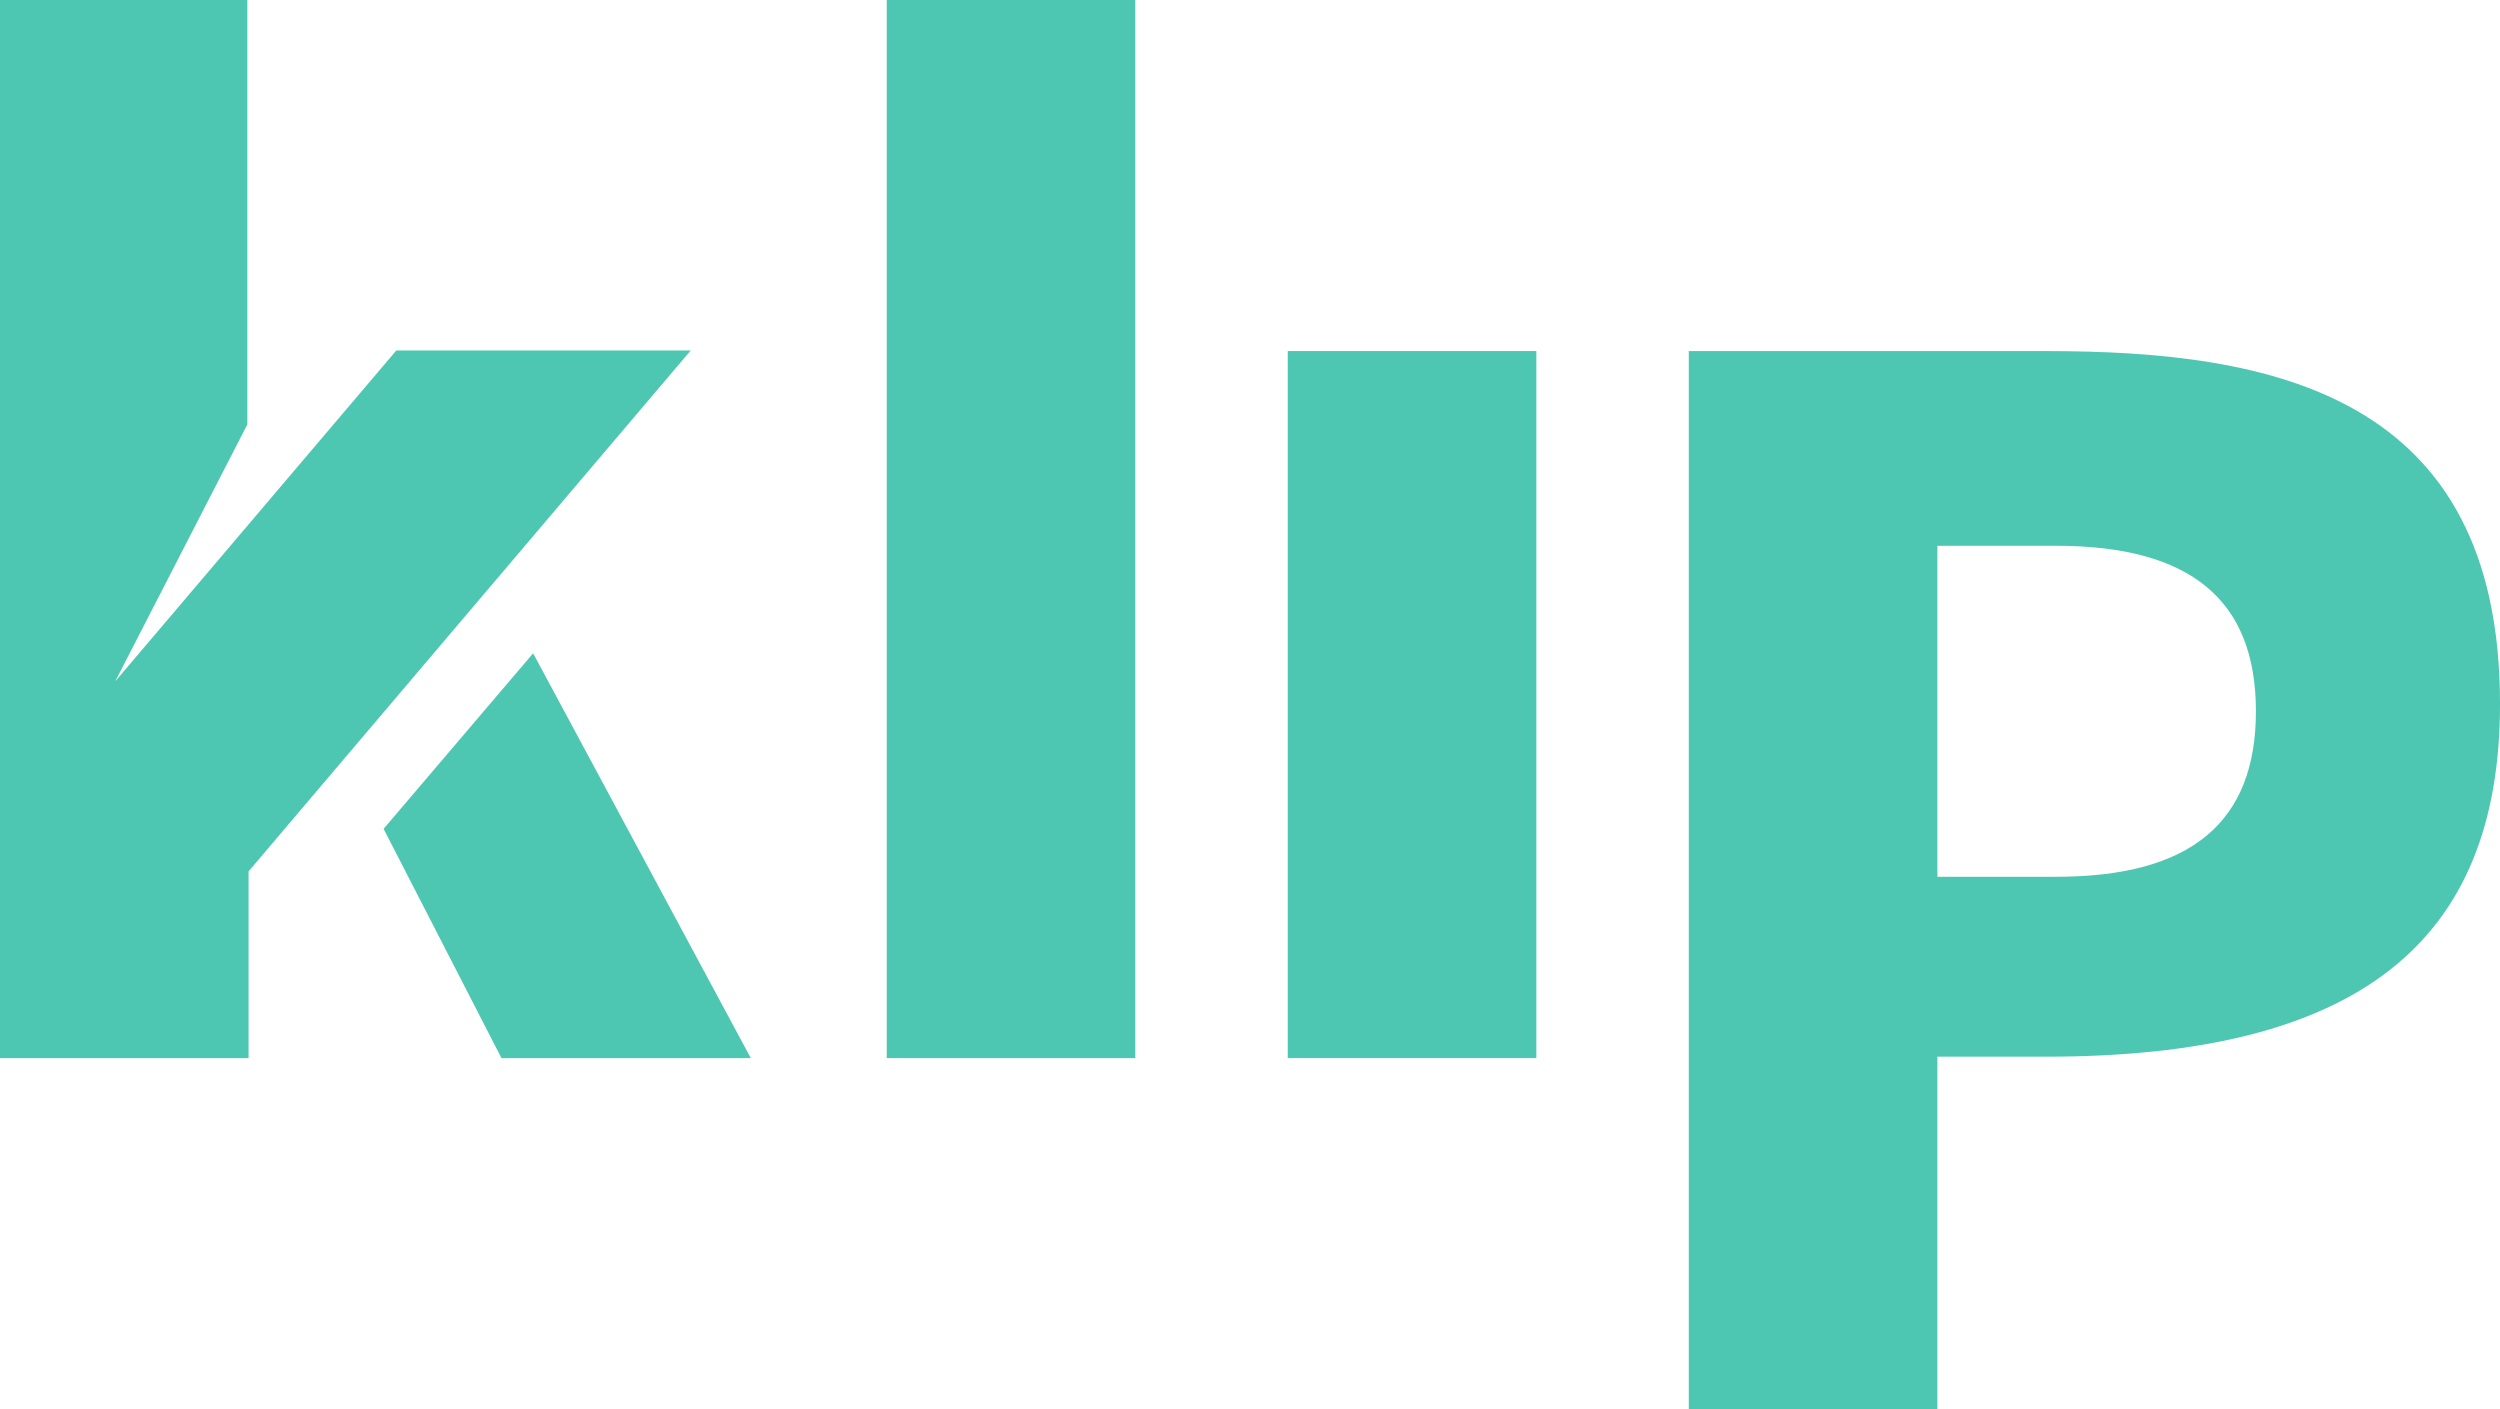
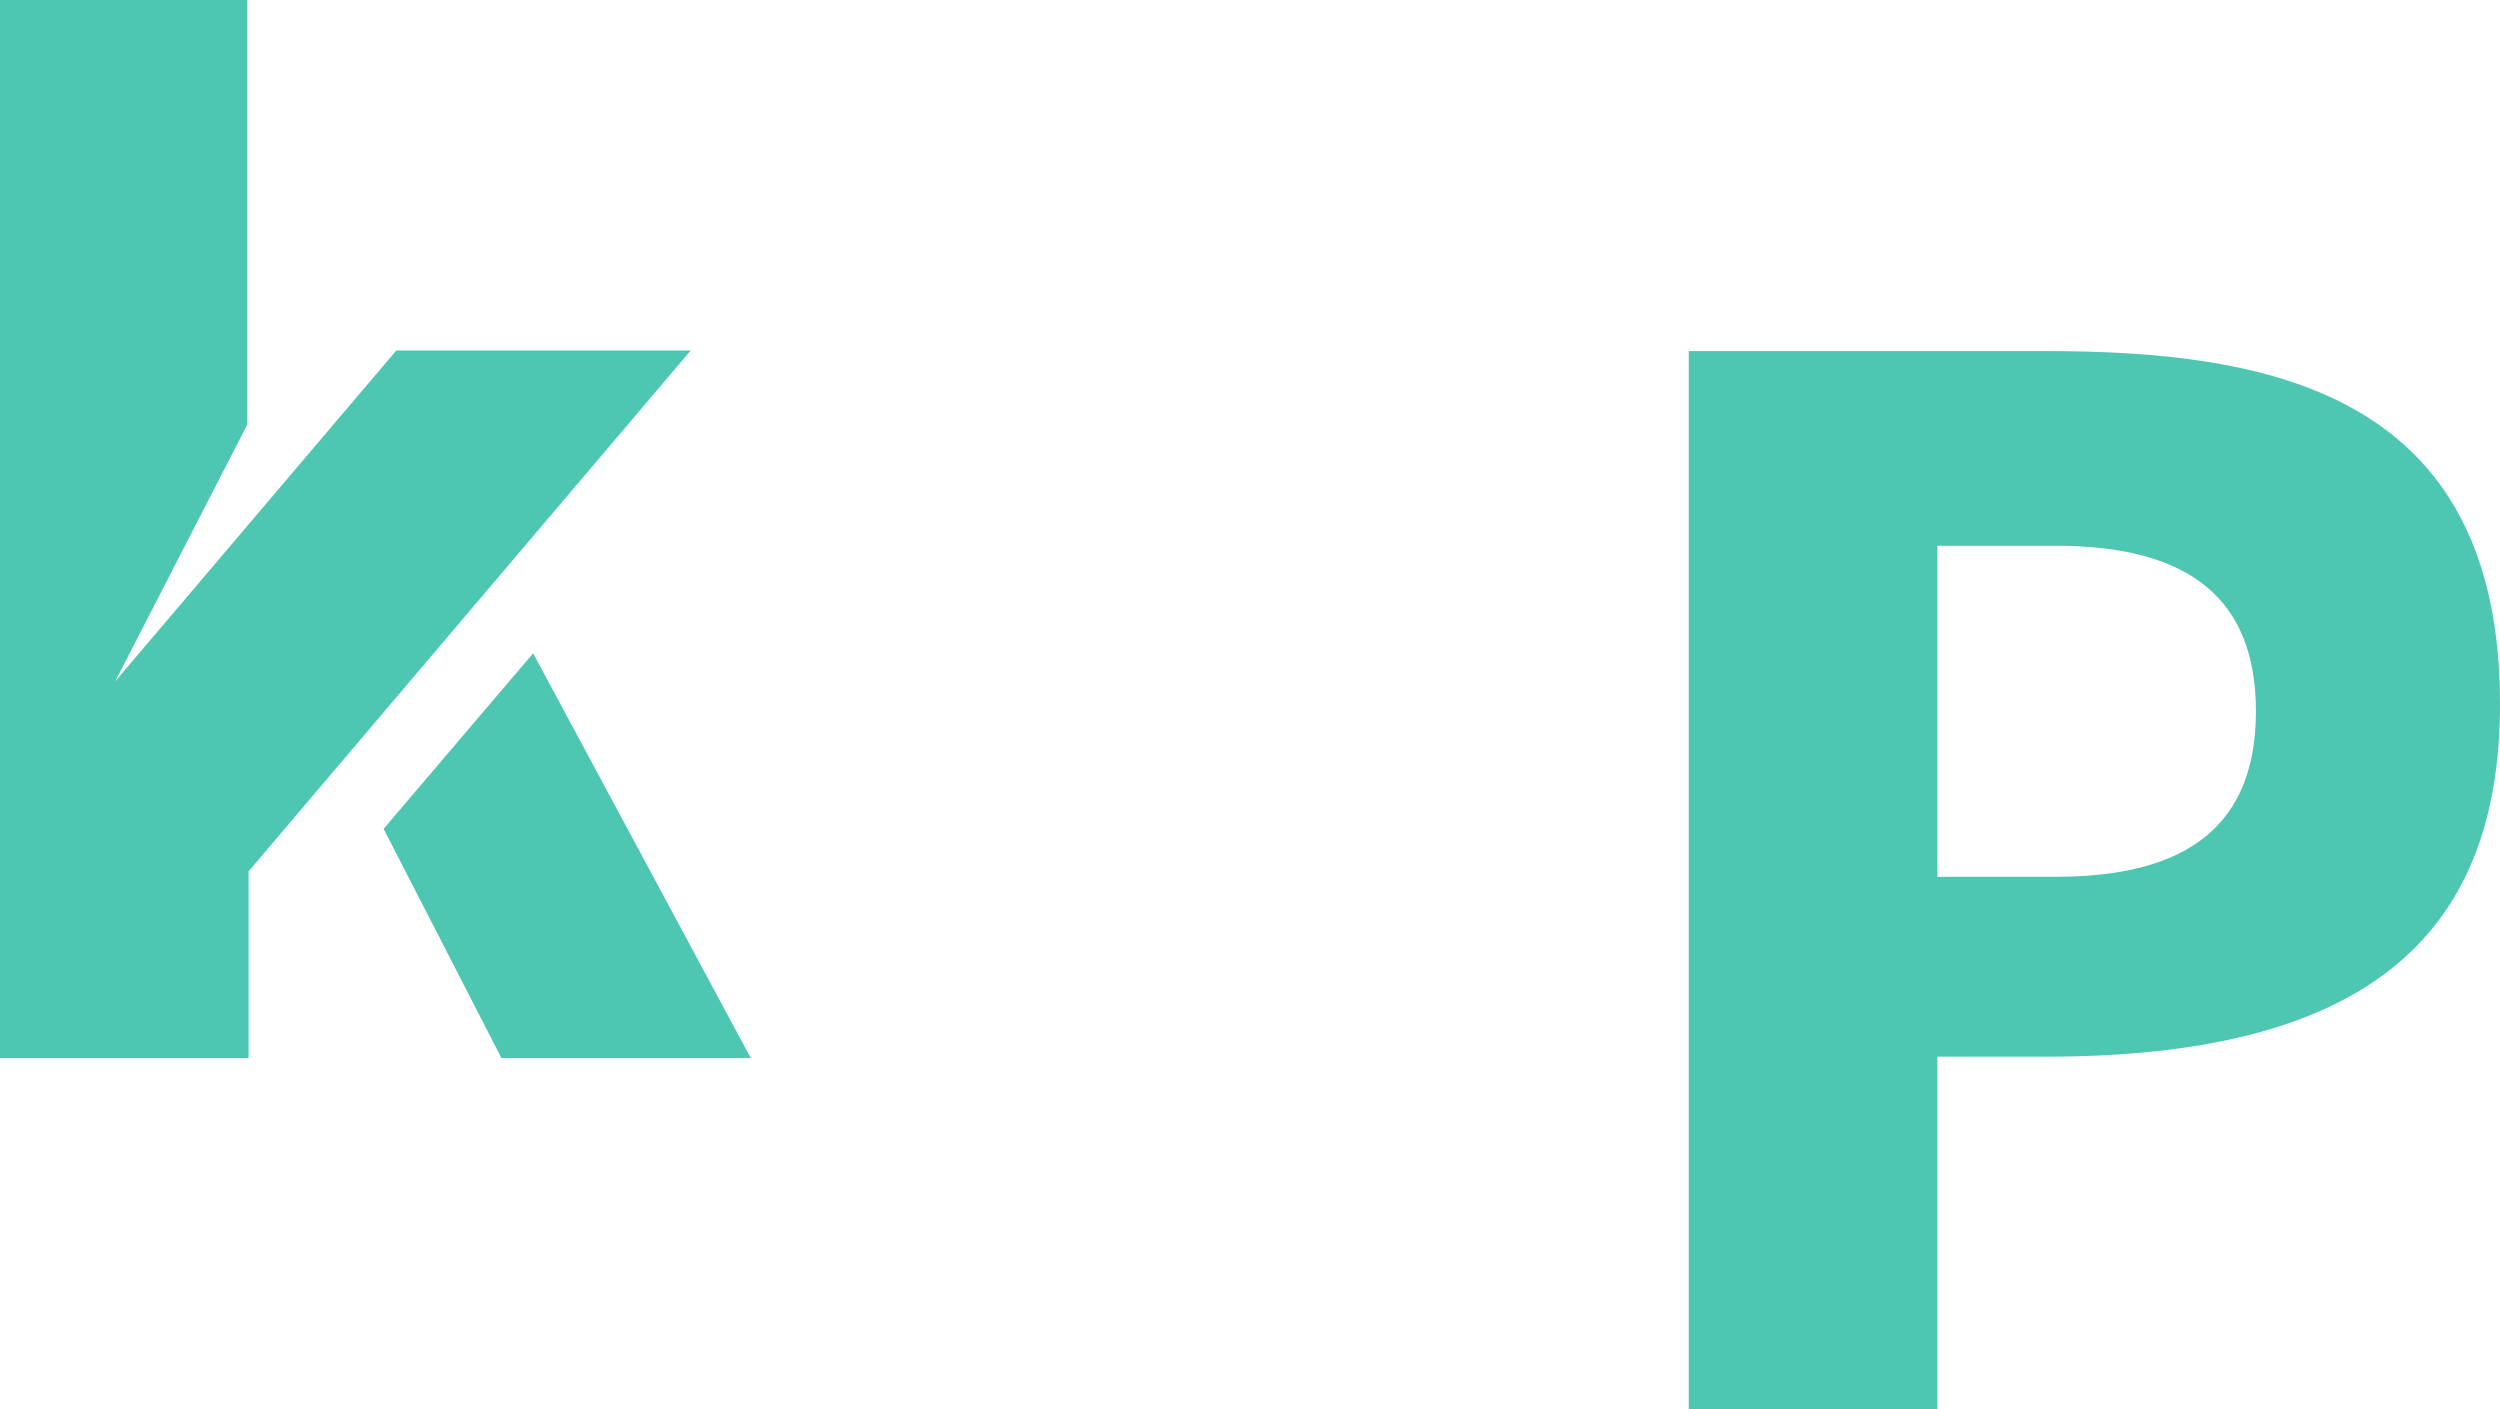
<svg xmlns="http://www.w3.org/2000/svg" width="145.014" height="81.739" viewBox="0 0 145.014 81.739">
  <defs>
    <clipPath id="clip-path">
      <path id="Контур_2334" data-name="Контур 2334" d="M0-127.077H145.014v-81.739H0Z" transform="translate(0 208.816)" fill="none" />
    </clipPath>
  </defs>
  <g id="flogo" transform="translate(0 208.816)">
-     <path id="Контур_2331" data-name="Контур 2331" d="M131.4-147.44h14.419v-61.376H131.4Z" transform="translate(-79.965 0)" fill="#4ec7b2" />
-     <path id="Контур_2332" data-name="Контур 2332" d="M190.825-156.794h14.419v41.012H190.825Z" transform="translate(-116.128 -31.659)" fill="#4ec7b2" />
+     <path id="Контур_2331" data-name="Контур 2331" d="M131.4-147.44v-61.376H131.4Z" transform="translate(-79.965 0)" fill="#4ec7b2" />
    <g id="Сгруппировать_2936" data-name="Сгруппировать 2936" transform="translate(0 -208.816)" clip-path="url(#clip-path)">
      <g id="Сгруппировать_2935" data-name="Сгруппировать 2935" transform="translate(97.959 20.364)">
        <path id="Контур_2333" data-name="Контур 2333" d="M0-95.418v-61.376H20.7c13.032,0,26.356,2.432,26.356,20.465,0,13.962-8.375,20.465-26.356,20.465H14.42v20.446ZM14.42-126.3h6.886c7.8,0,11.591-3.139,11.591-9.6s-3.791-9.6-11.591-9.6H14.42Z" transform="translate(0 156.794)" fill="#4ec7b2" />
      </g>
    </g>
    <g id="Сгруппировать_2937" data-name="Сгруппировать 2937" transform="translate(0 -208.816)">
      <path id="Контур_2335" data-name="Контур 2335" d="M0,0V61.376H14.419V50.544L40.037,20.364l.031-.036H22.989L6.684,39.523l.247-.481,7.416-14.423V0Z" fill="#4ec7b2" />
    </g>
    <g id="Сгруппировать_2938" data-name="Сгруппировать 2938" transform="translate(22.251 -170.922)">
      <path id="Контур_2336" data-name="Контур 2336" d="M-13.483,0l-8.673,10.183,6.837,13.3H-.856Z" transform="translate(22.156)" fill="#4ec7b2" />
    </g>
  </g>
</svg>